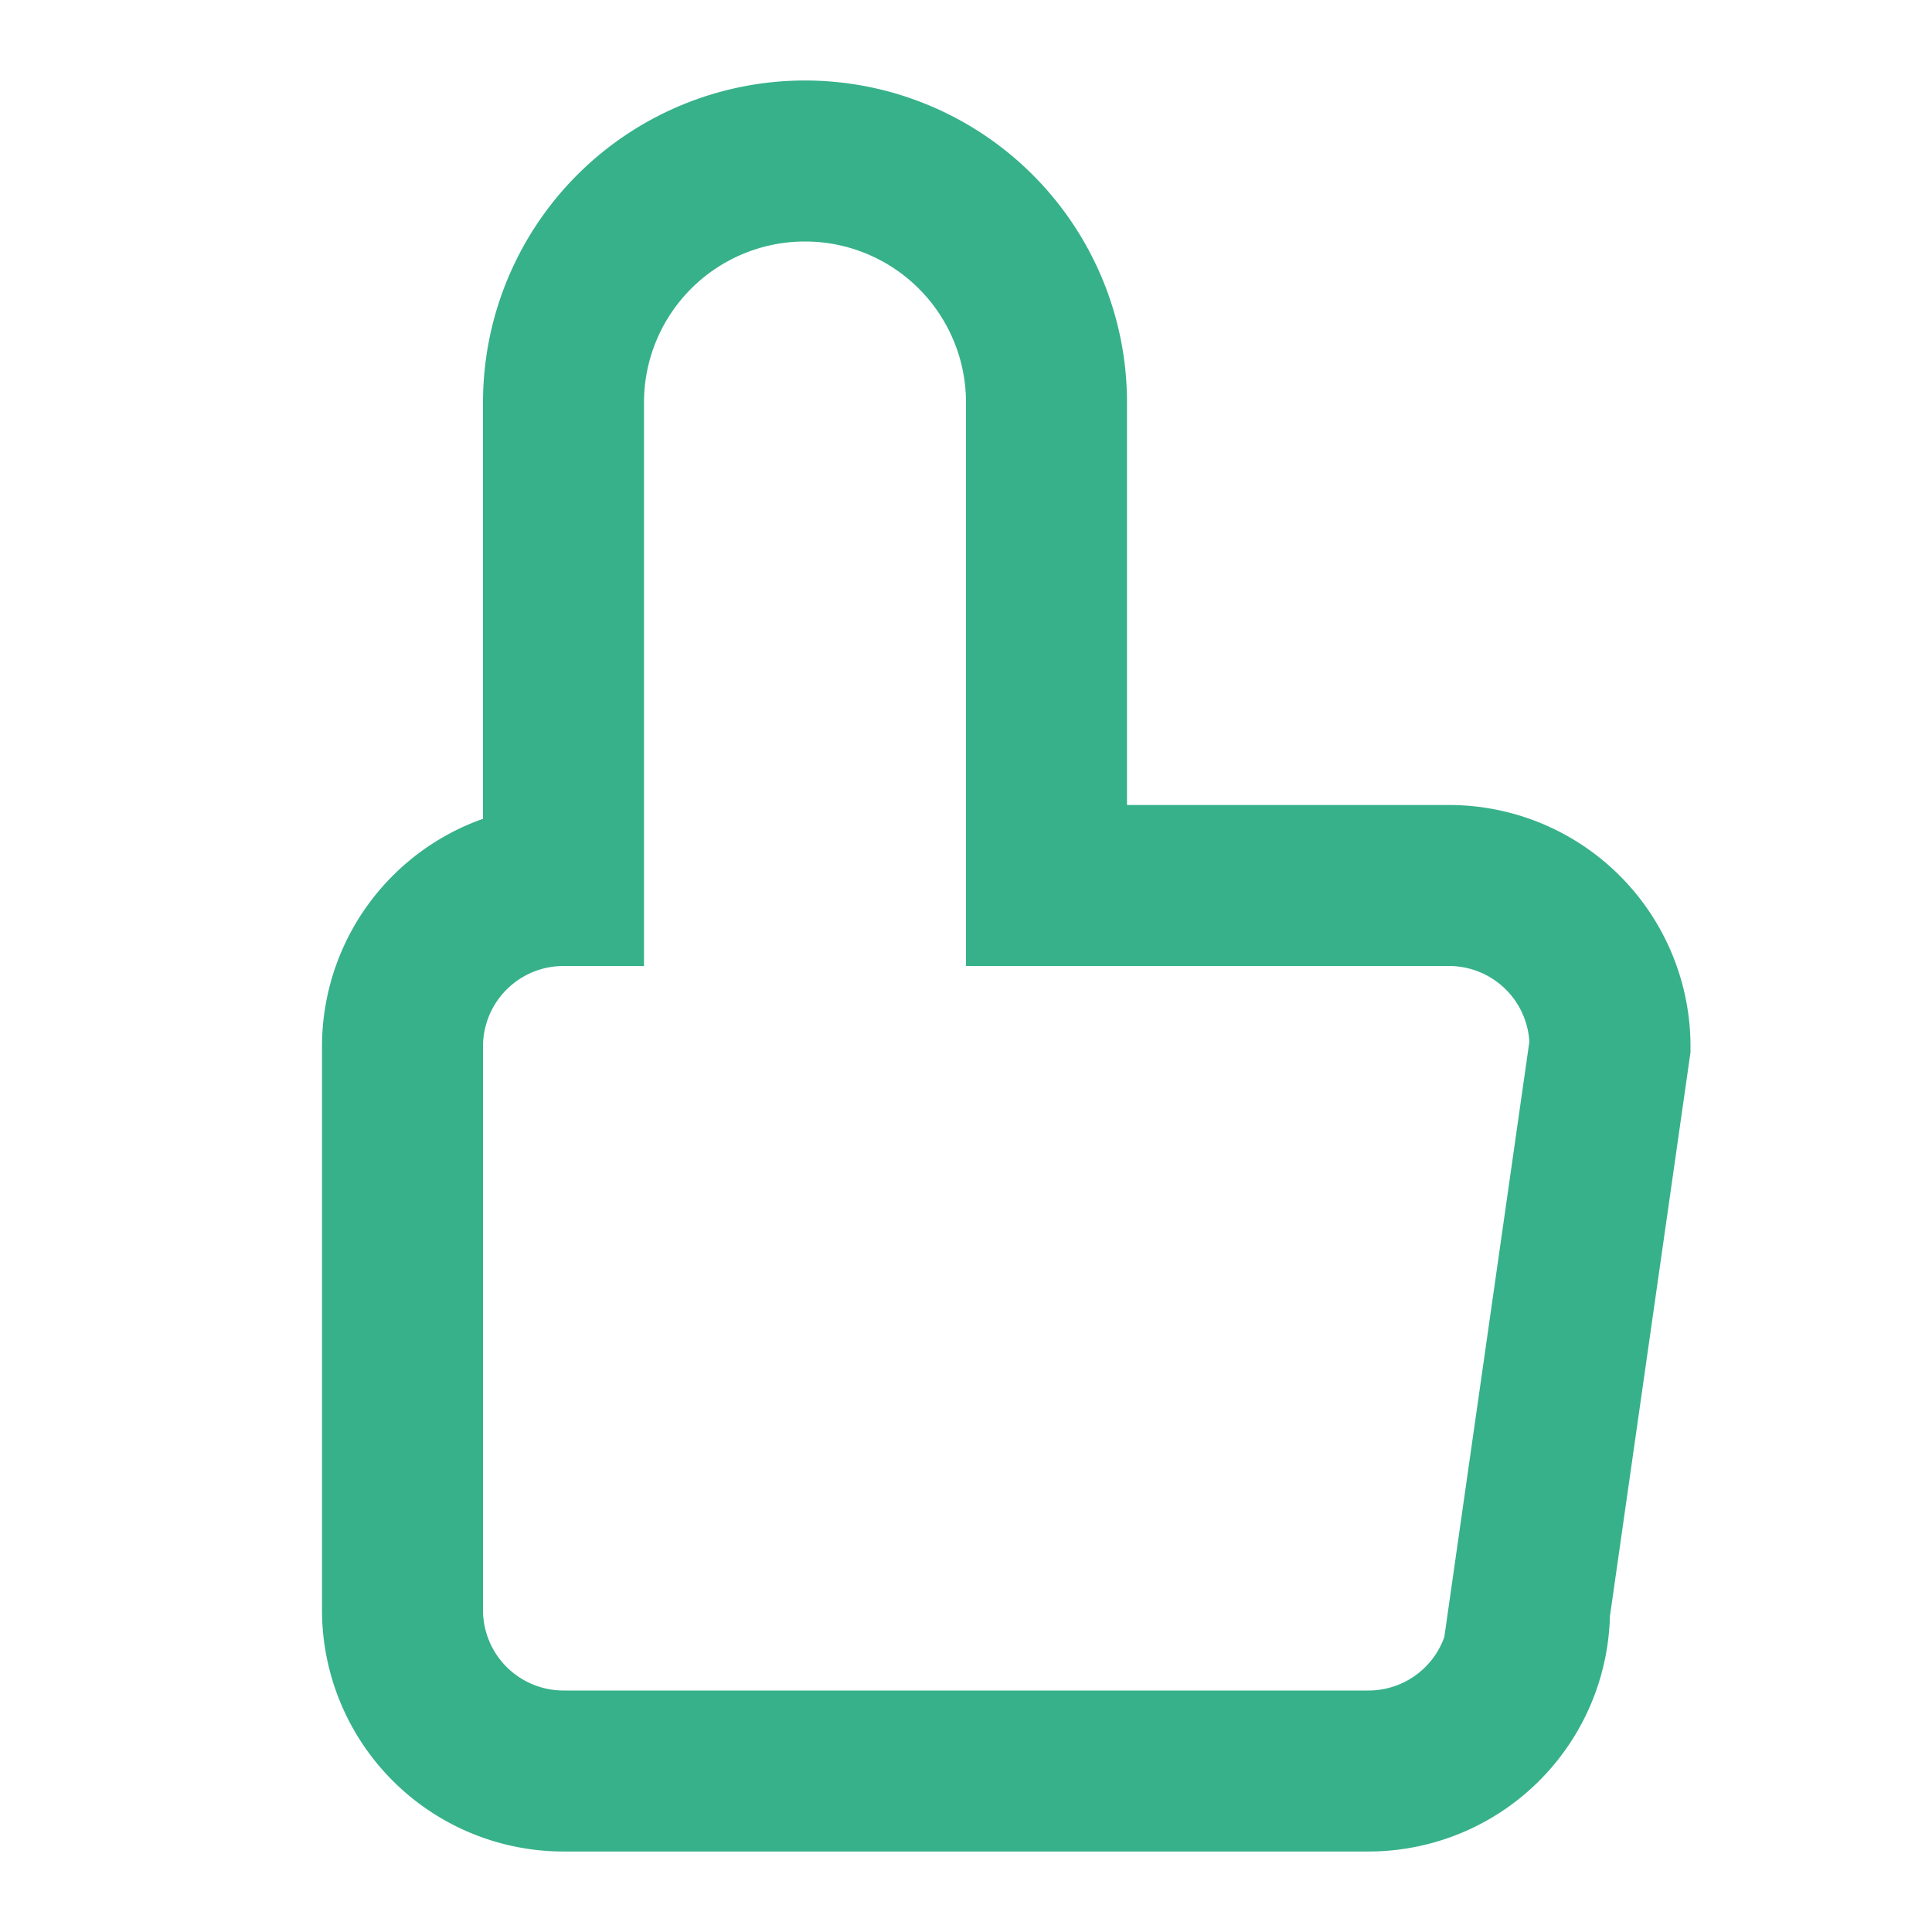
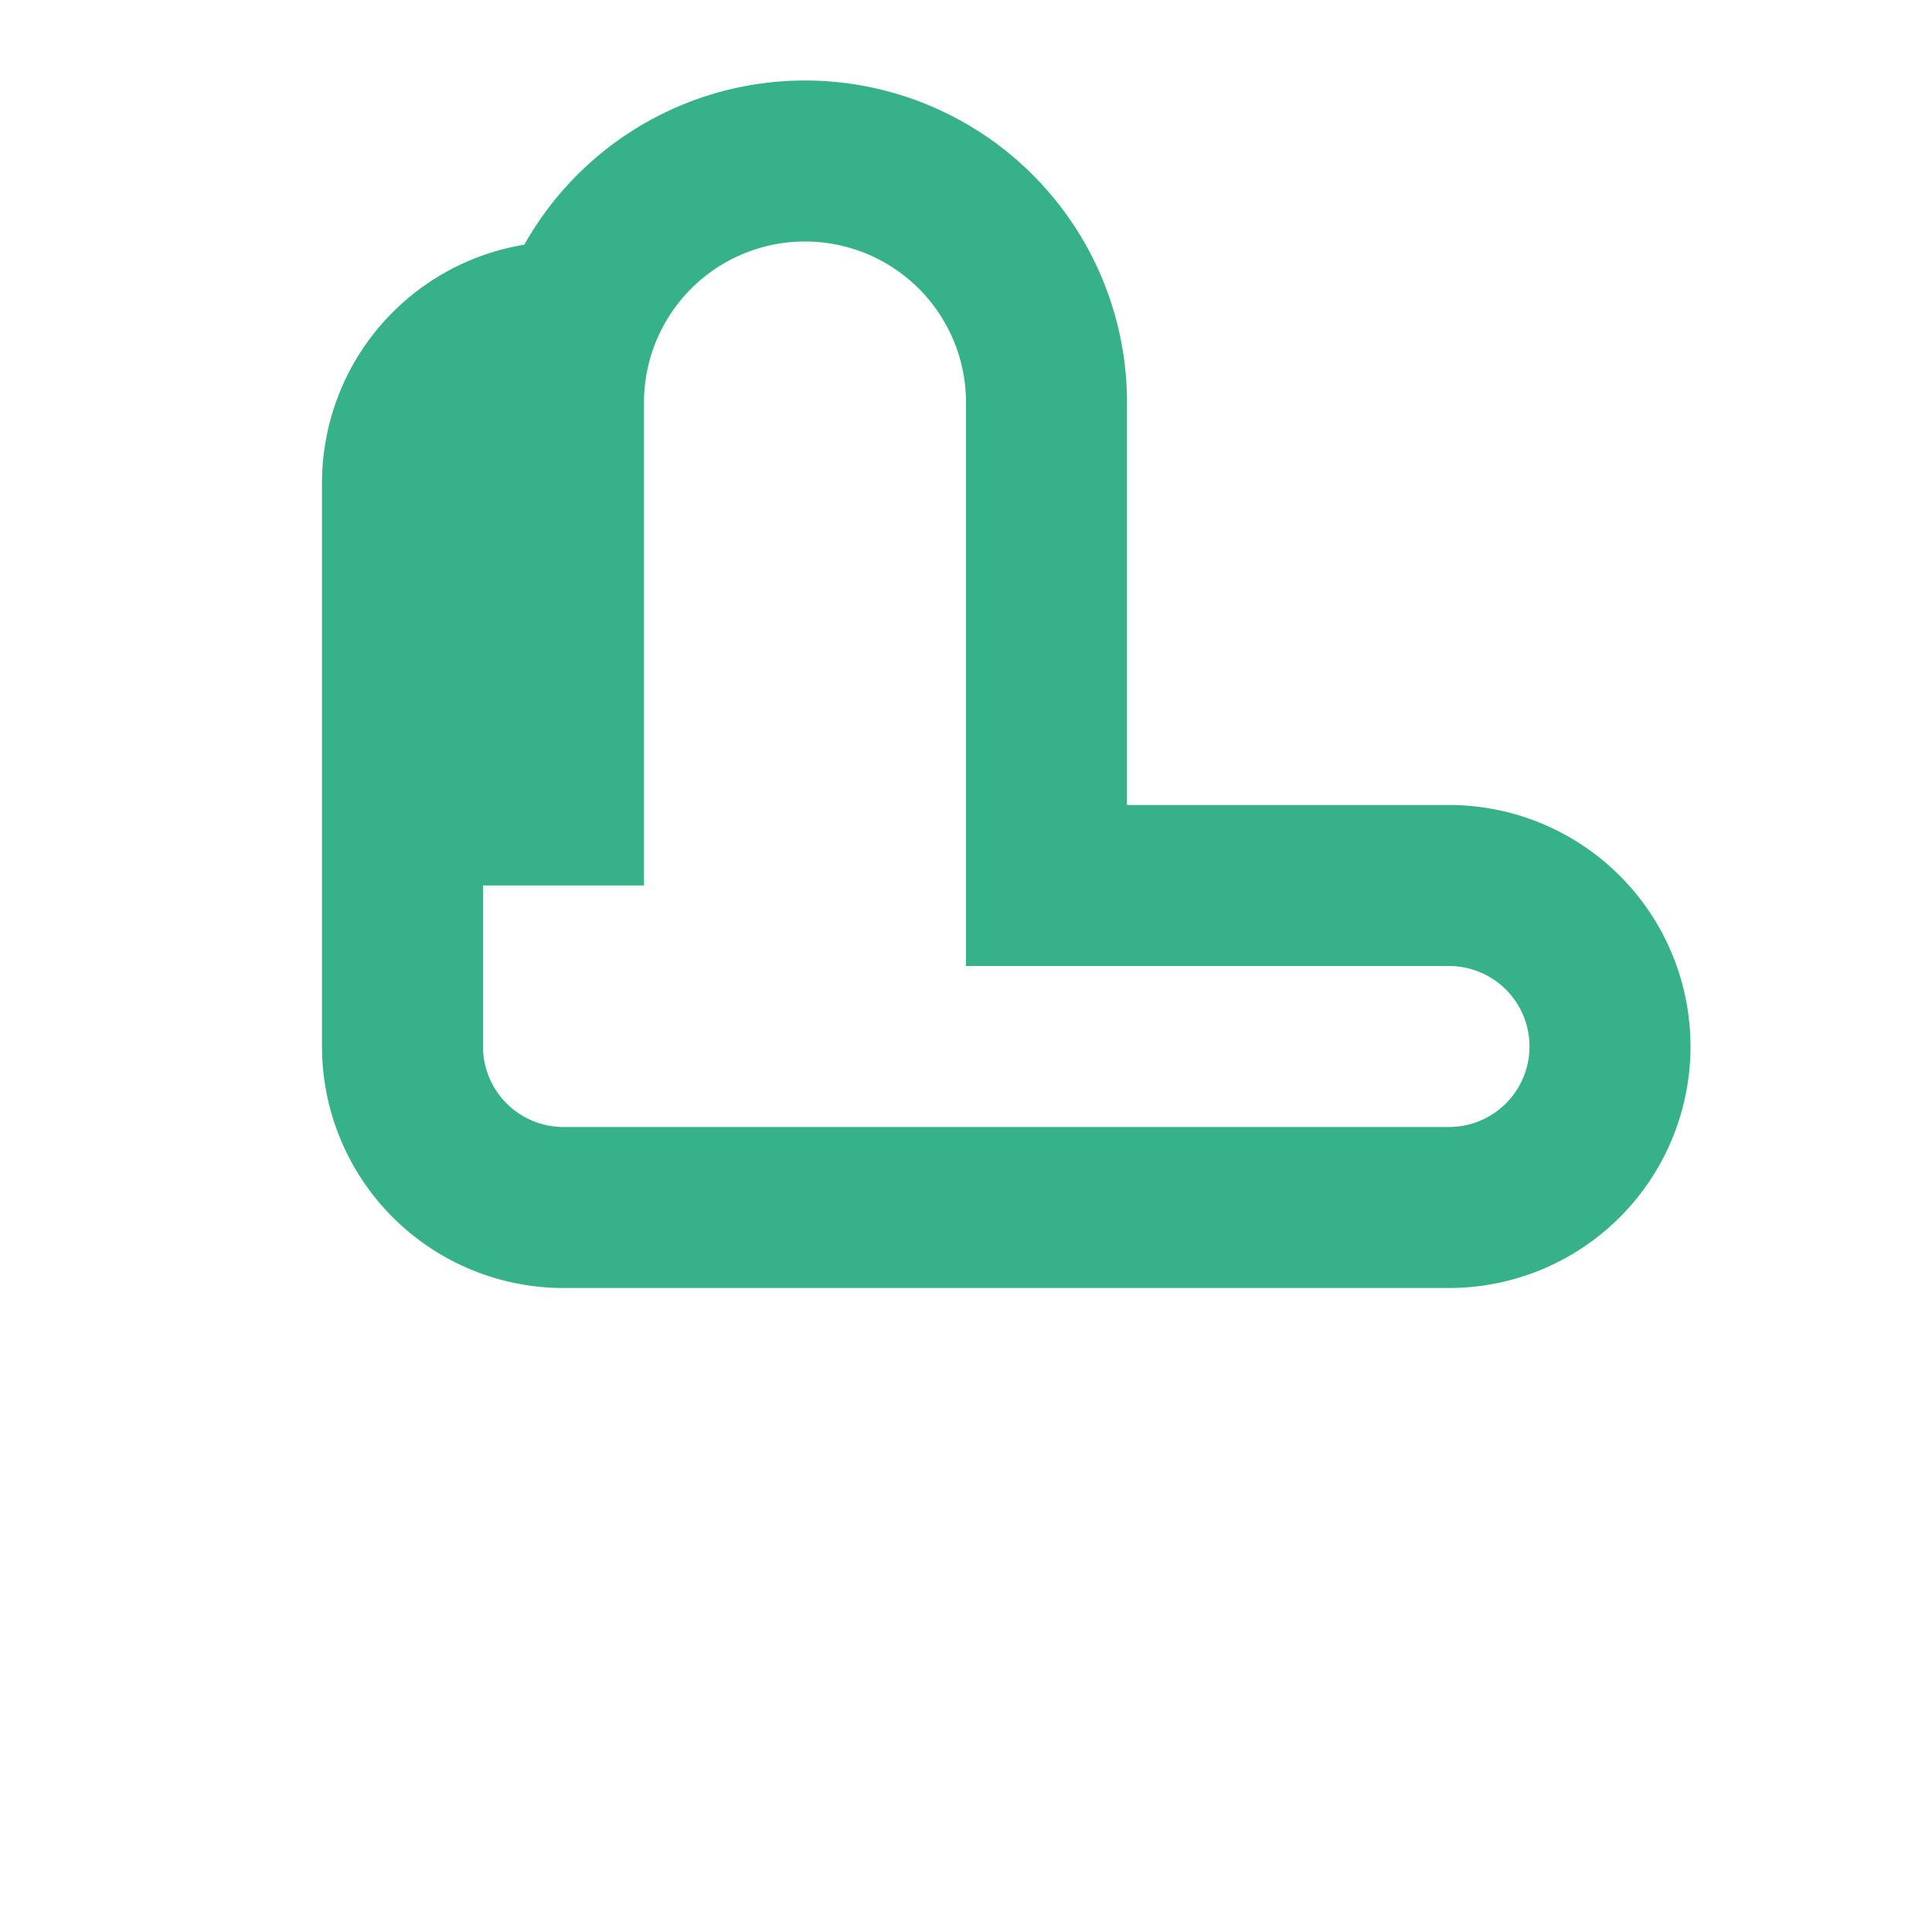
<svg xmlns="http://www.w3.org/2000/svg" width="24" height="24" viewBox="0 0 24 24">
-   <path d="M7 11V5a3 3 0 016 0v6h5a2 2 0 012 2l-1 7a2 2 0 01-2 2H7a2 2 0 01-2-2v-7a2 2 0 012-2z" fill="none" stroke="#37B18A" stroke-width="2" />
+   <path d="M7 11V5a3 3 0 016 0v6h5a2 2 0 012 2a2 2 0 01-2 2H7a2 2 0 01-2-2v-7a2 2 0 012-2z" fill="none" stroke="#37B18A" stroke-width="2" />
</svg>